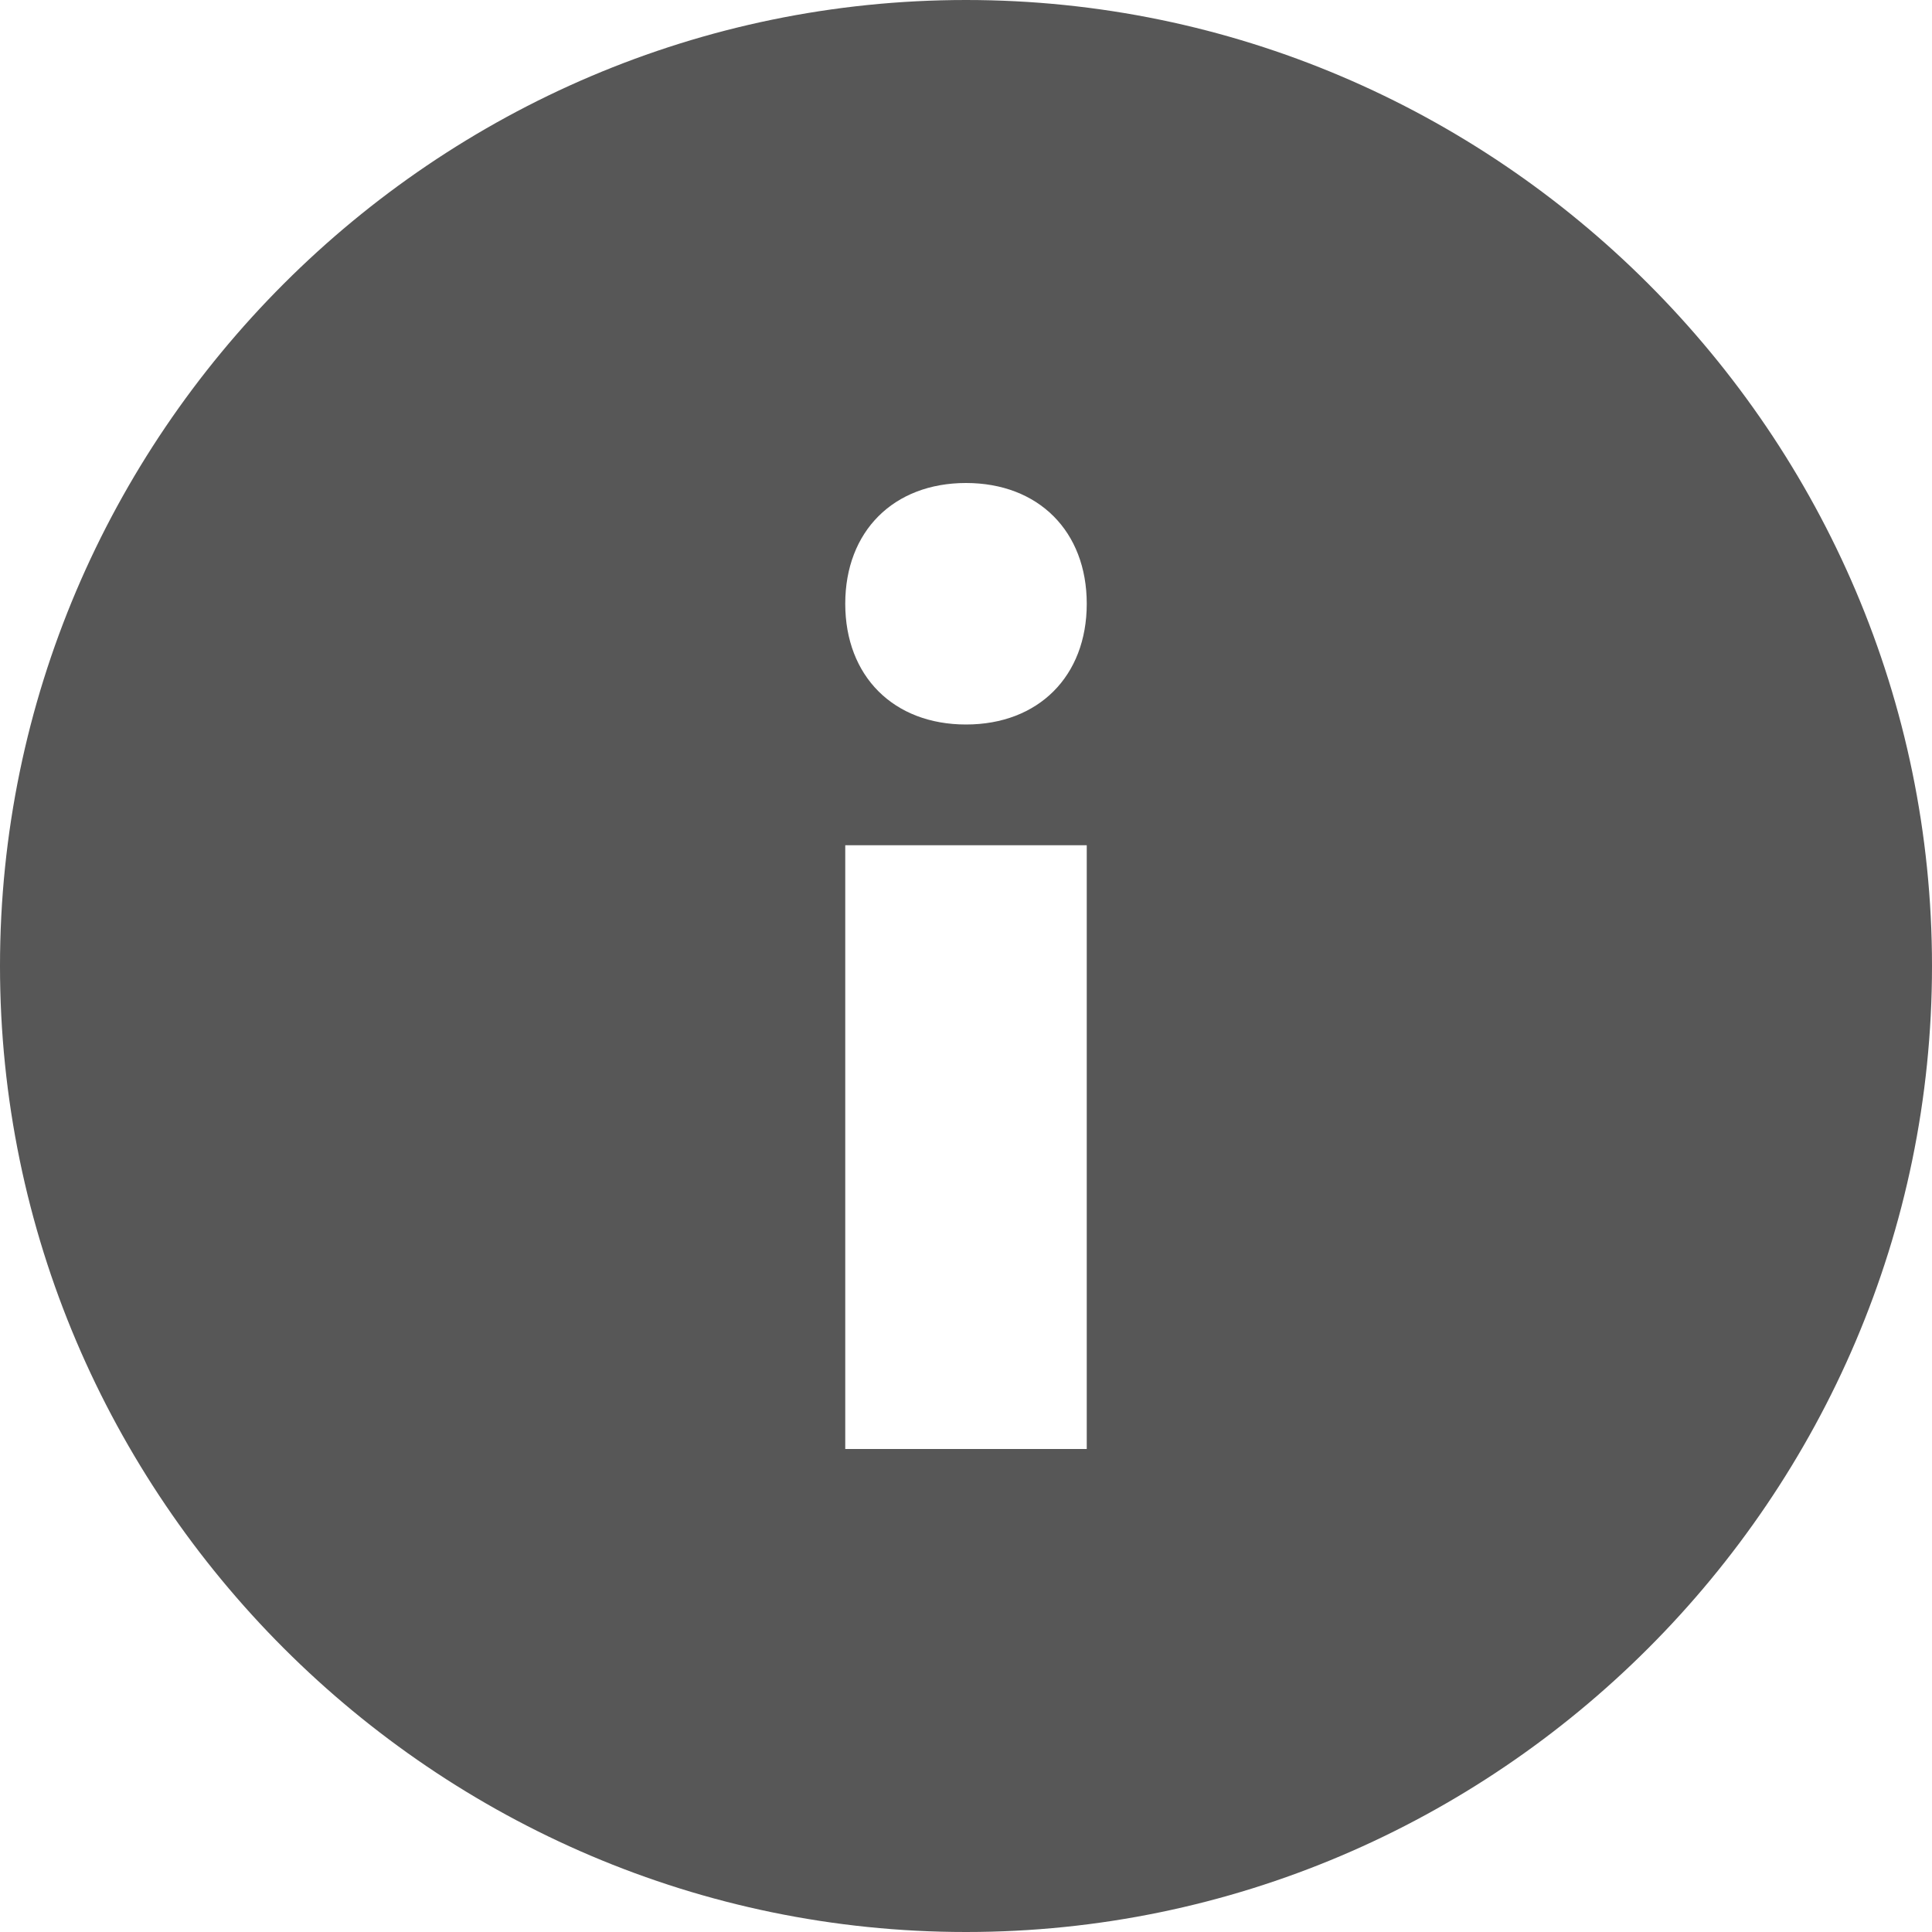
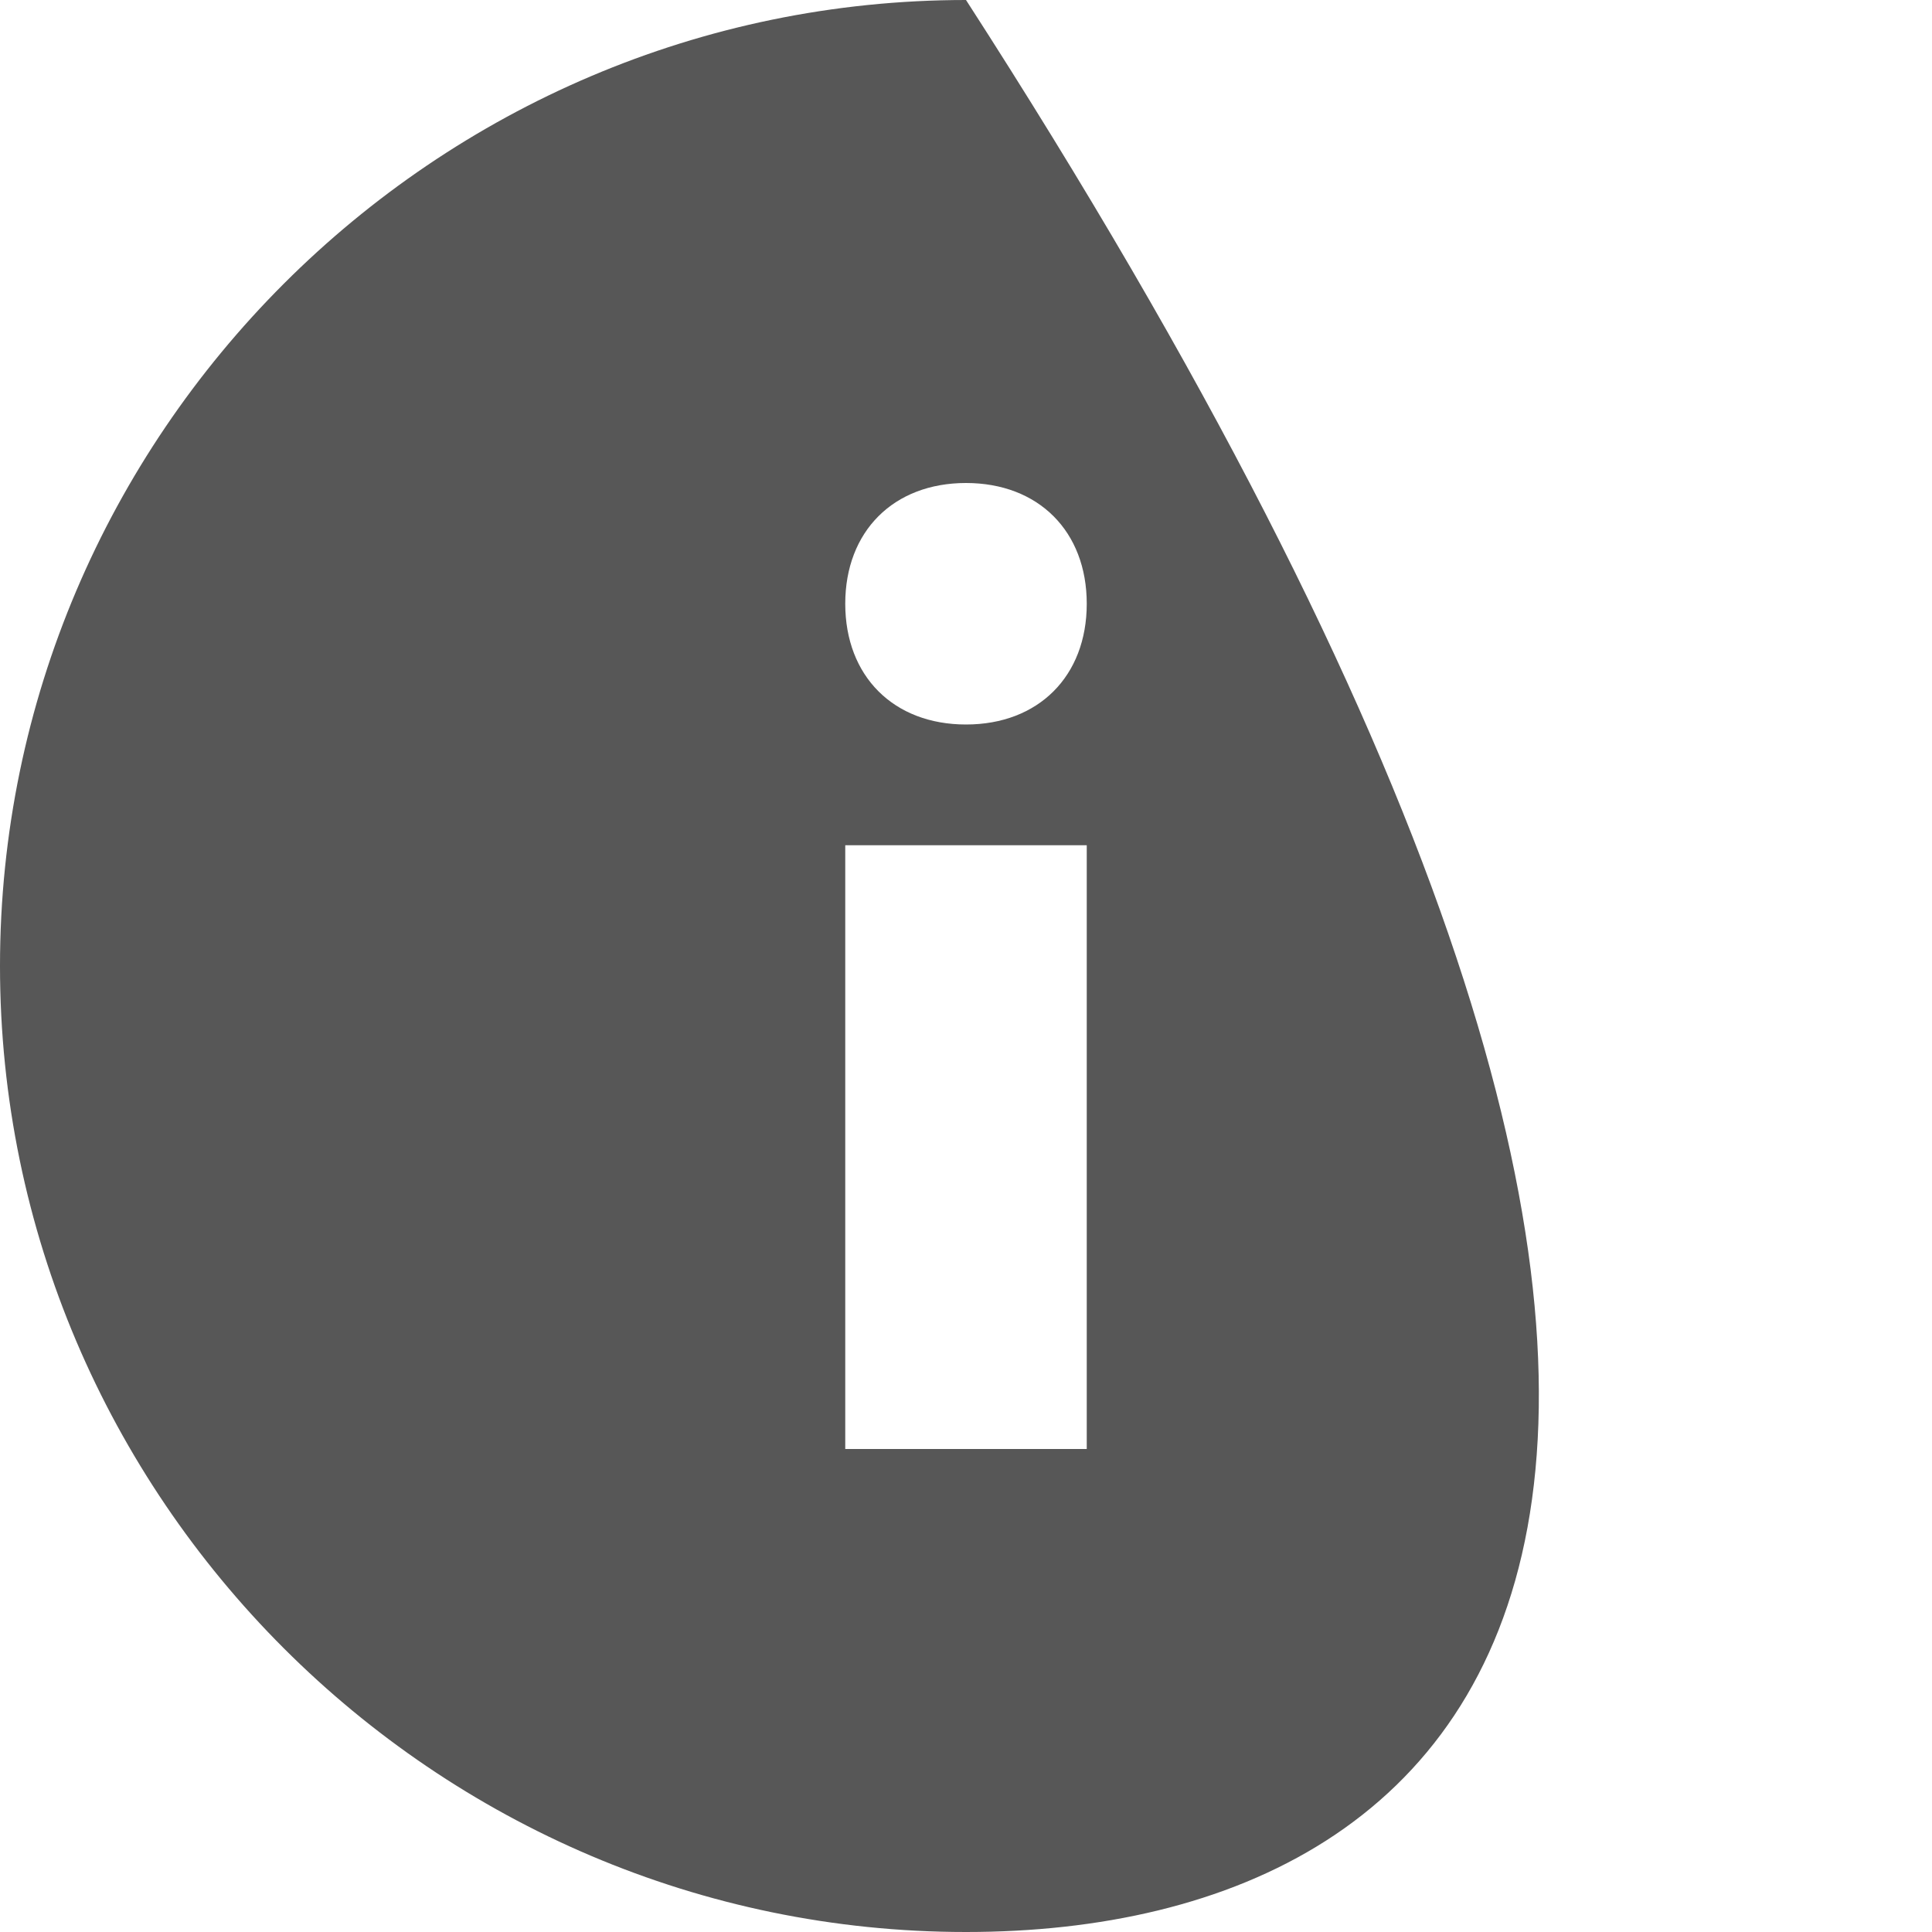
<svg xmlns="http://www.w3.org/2000/svg" width="16px" height="16px" viewBox="0 0 16 16" version="1.1">
  <g id="icn-/-c-info">
    <g id="c-info">
-       <path d="M0 0L16 0L16 16L0 16L0 0Z" id="Rectangle" fill="none" stroke="none" />
      <g id="Group">
-         <path d="M0 8C0 3.6 3.6 0 8 0C12.4 0 16 3.6 16 8C16 12.4 12.4 16 8 16C3.6 16 0 12.4 0 8ZM7 5C7 5.6 7.4 6 8 6C8.6 6 9 5.6 9 5C9 4.4 8.6 4 8 4C7.4 4 7 4.4 7 5ZM7 12L7 7L9 7L9 12L7 12Z" id="Shape" fill="#575757" fill-rule="evenodd" stroke="none" />
+         <path d="M0 8C0 3.6 3.6 0 8 0C16 12.4 12.4 16 8 16C3.6 16 0 12.4 0 8ZM7 5C7 5.6 7.4 6 8 6C8.6 6 9 5.6 9 5C9 4.4 8.6 4 8 4C7.4 4 7 4.4 7 5ZM7 12L7 7L9 7L9 12L7 12Z" id="Shape" fill="#575757" fill-rule="evenodd" stroke="none" />
      </g>
    </g>
  </g>
</svg>